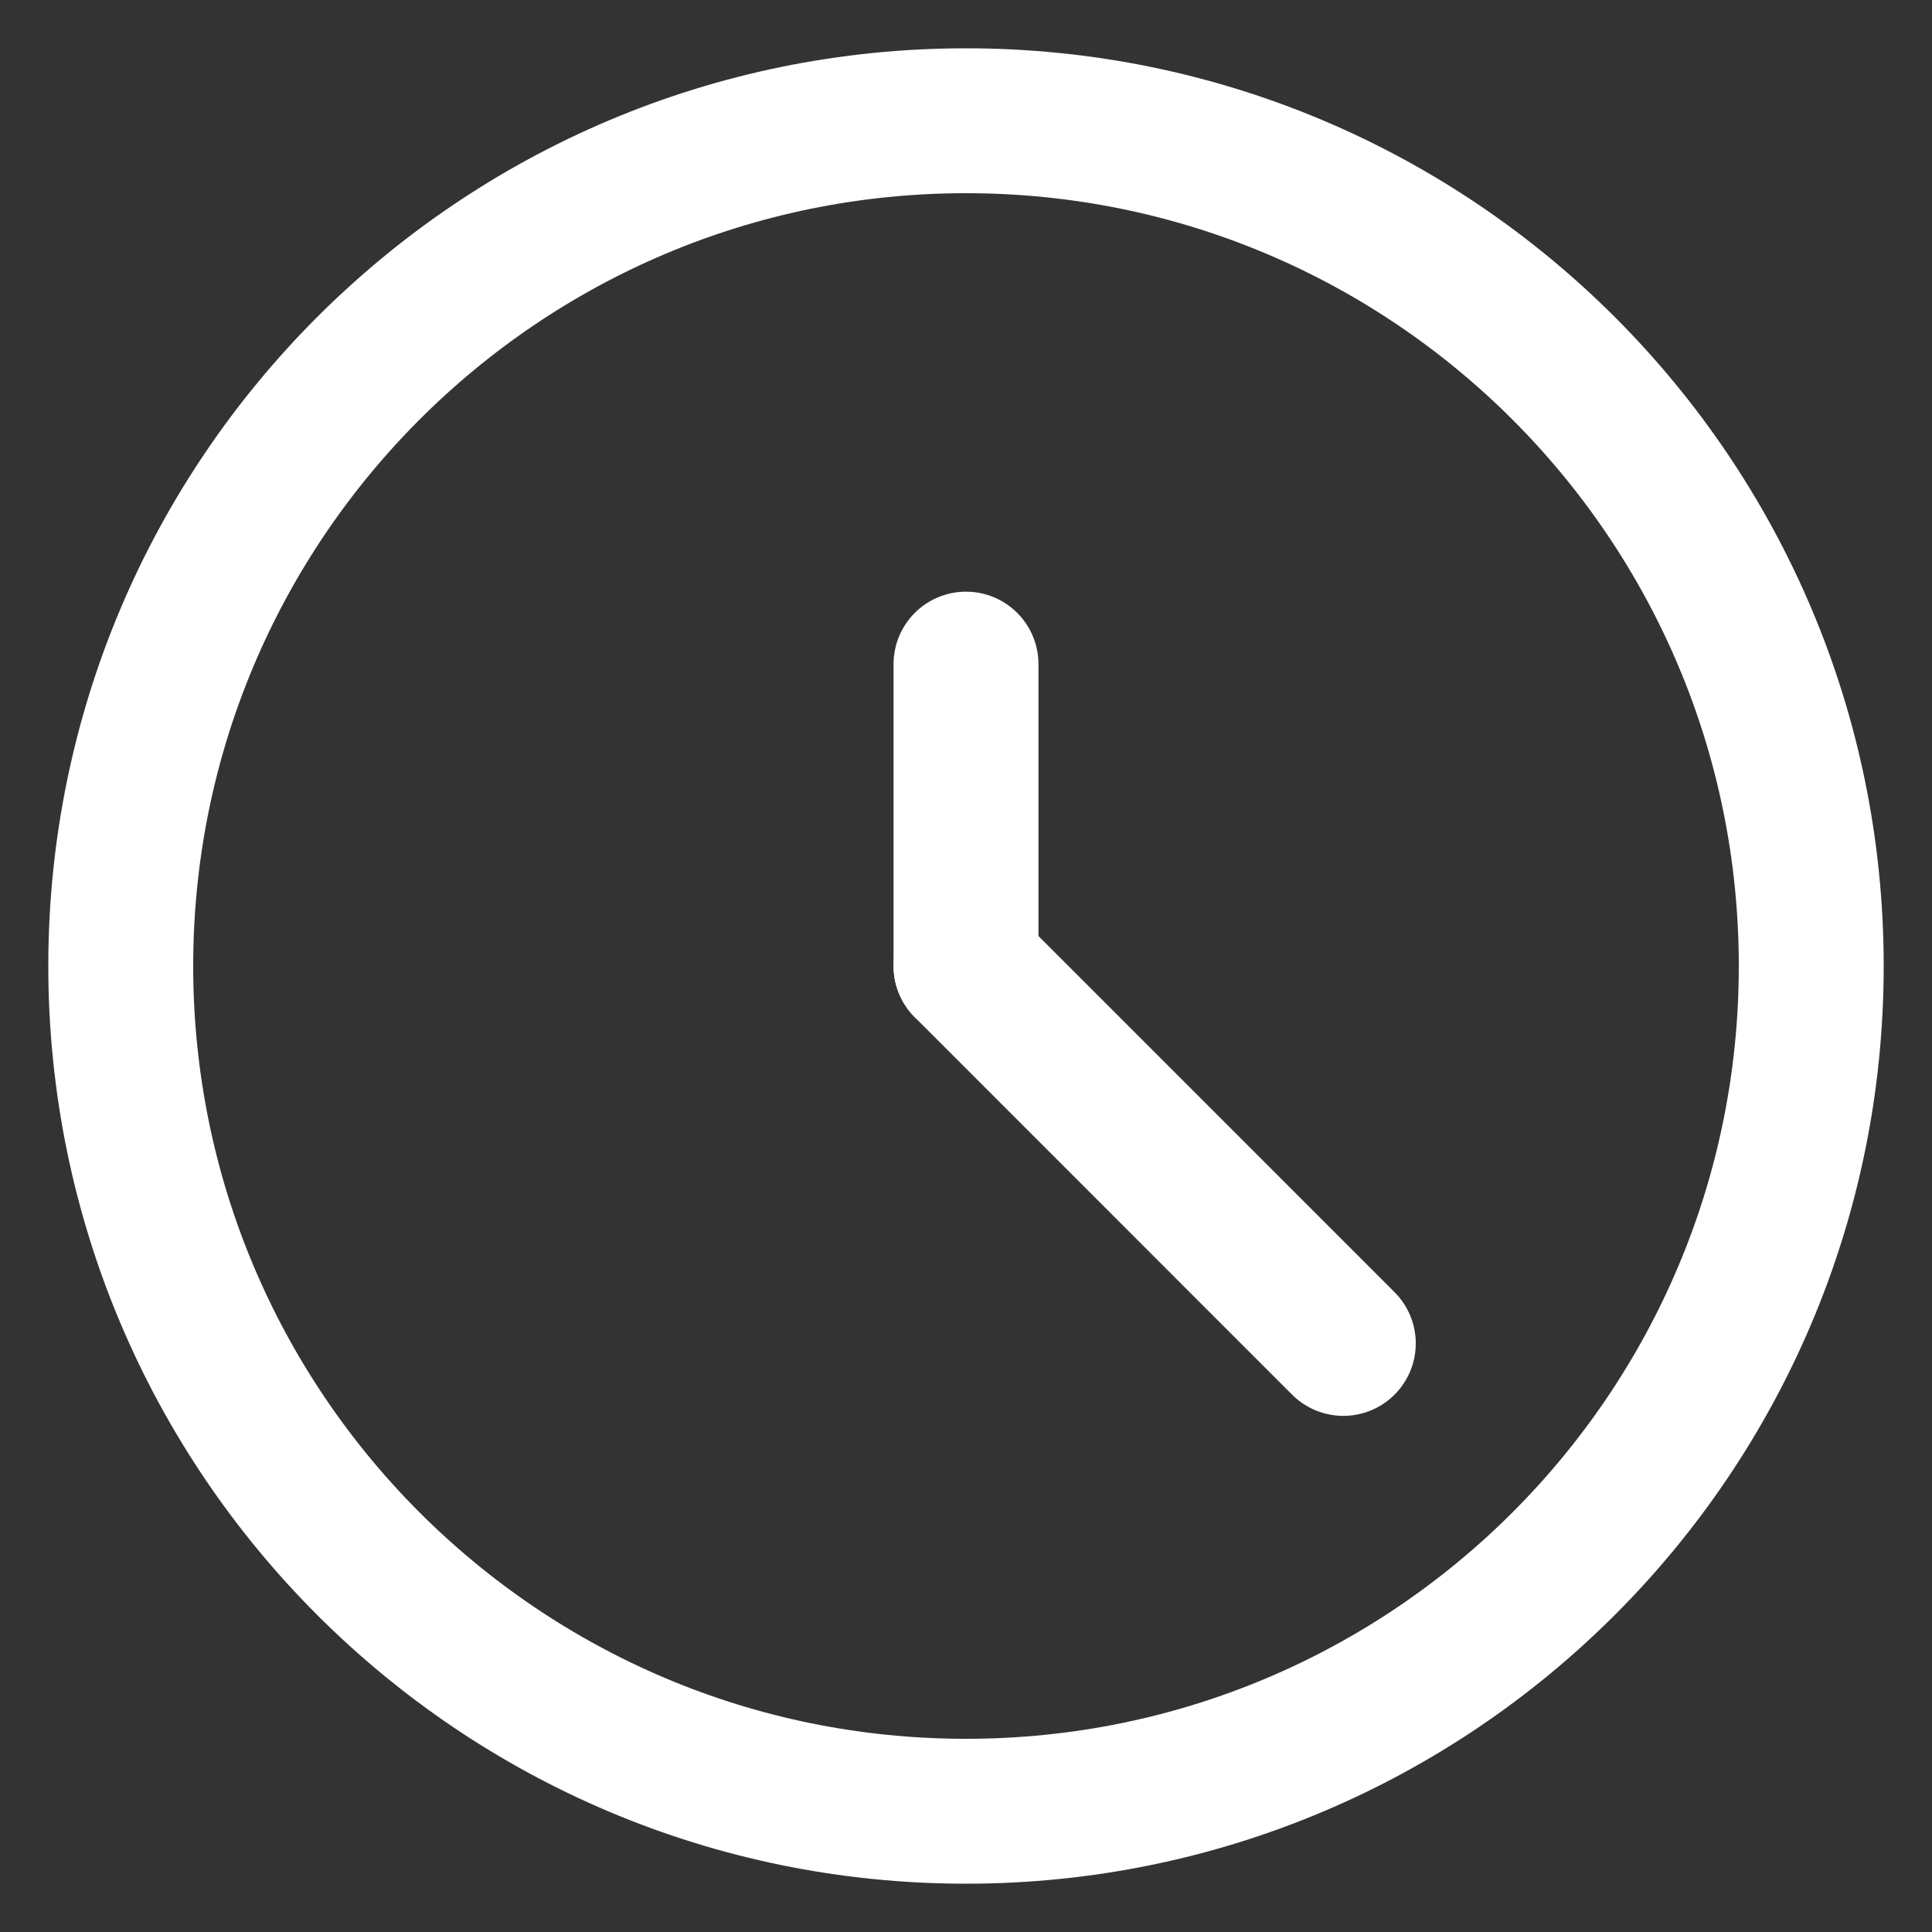
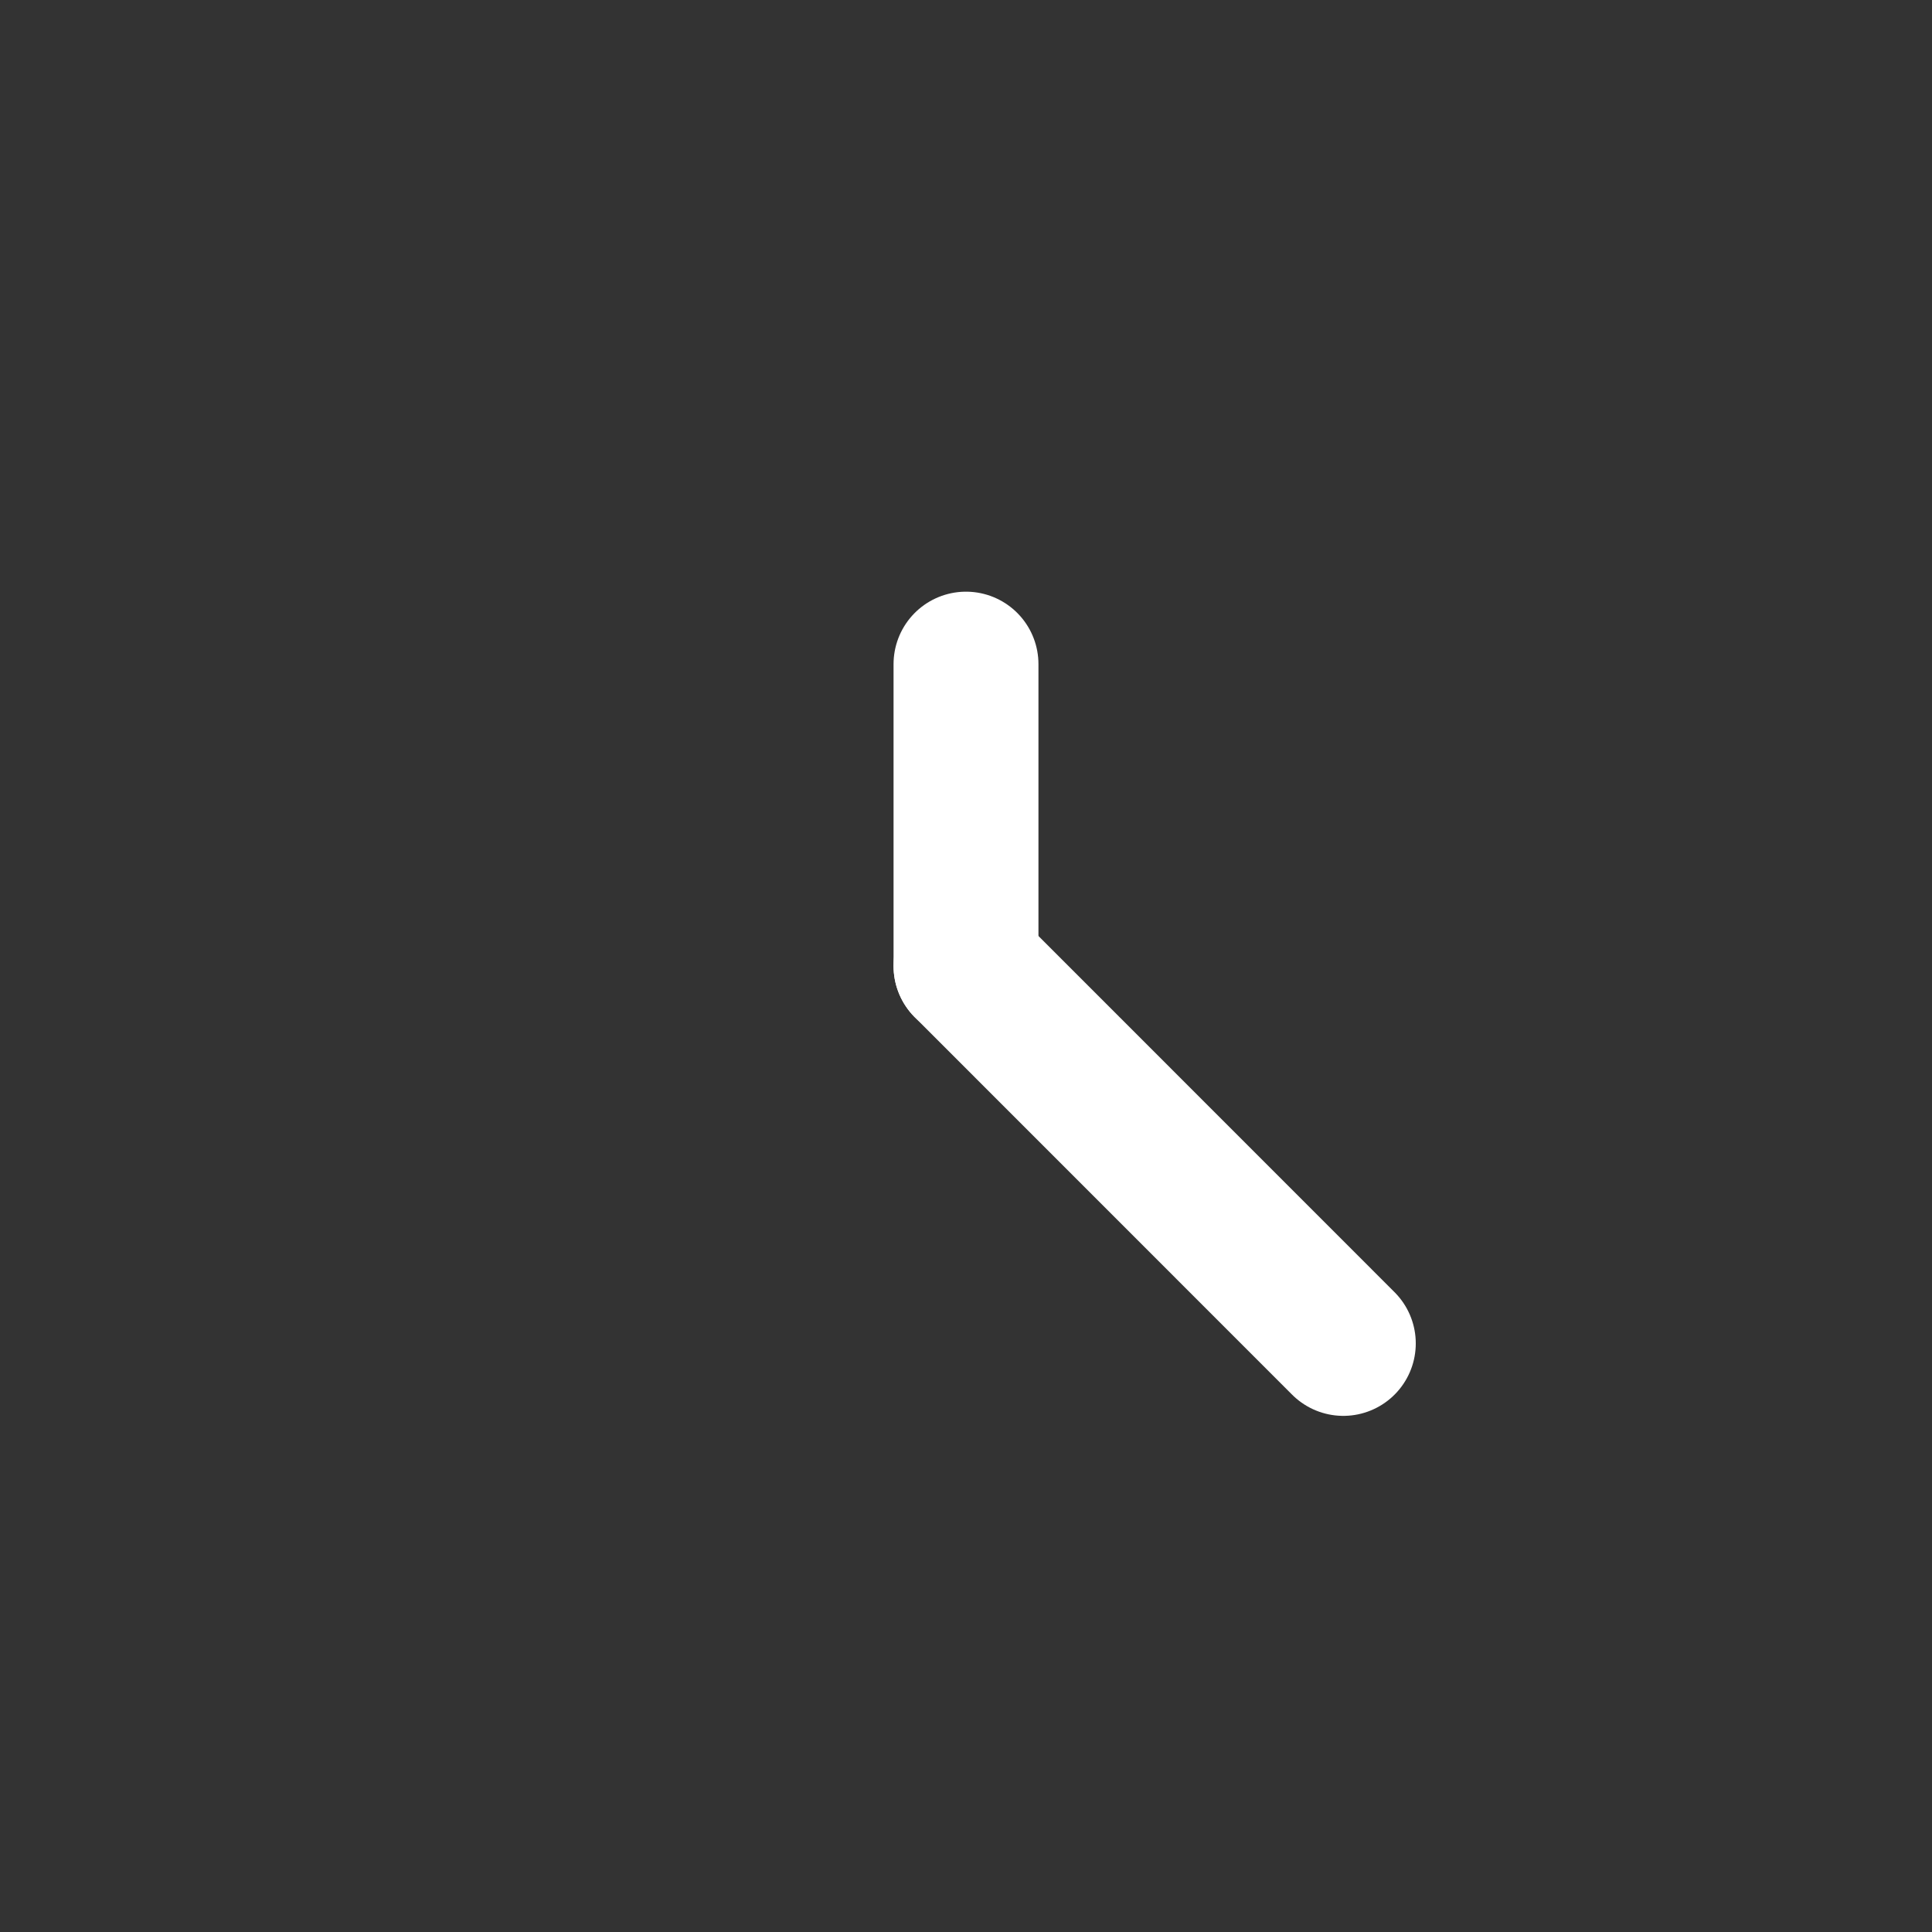
<svg xmlns="http://www.w3.org/2000/svg" width="20" height="20" viewBox="0 0 20 20" fill="none">
  <rect x="0" y="0" width="20" height="20" fill="#333333" stroke="none" />
-   <path d="M10 18.75C14.832 18.75 18.75 14.832 18.75 10C18.75 5.168 14.832 1.25 10 1.25C5.168 1.25 1.25 5.168 1.25 10C1.25 14.832 5.168 18.75 10 18.75Z" stroke="white" stroke-width="1.5" stroke-linecap="round" stroke-linejoin="round" />
  <path d="M10 10V6.875" stroke="white" stroke-width="1.5" stroke-linecap="round" stroke-linejoin="round" />
  <path d="M10 10L13.906 13.907" stroke="white" stroke-width="1.5" stroke-linecap="round" stroke-linejoin="round" />
</svg>